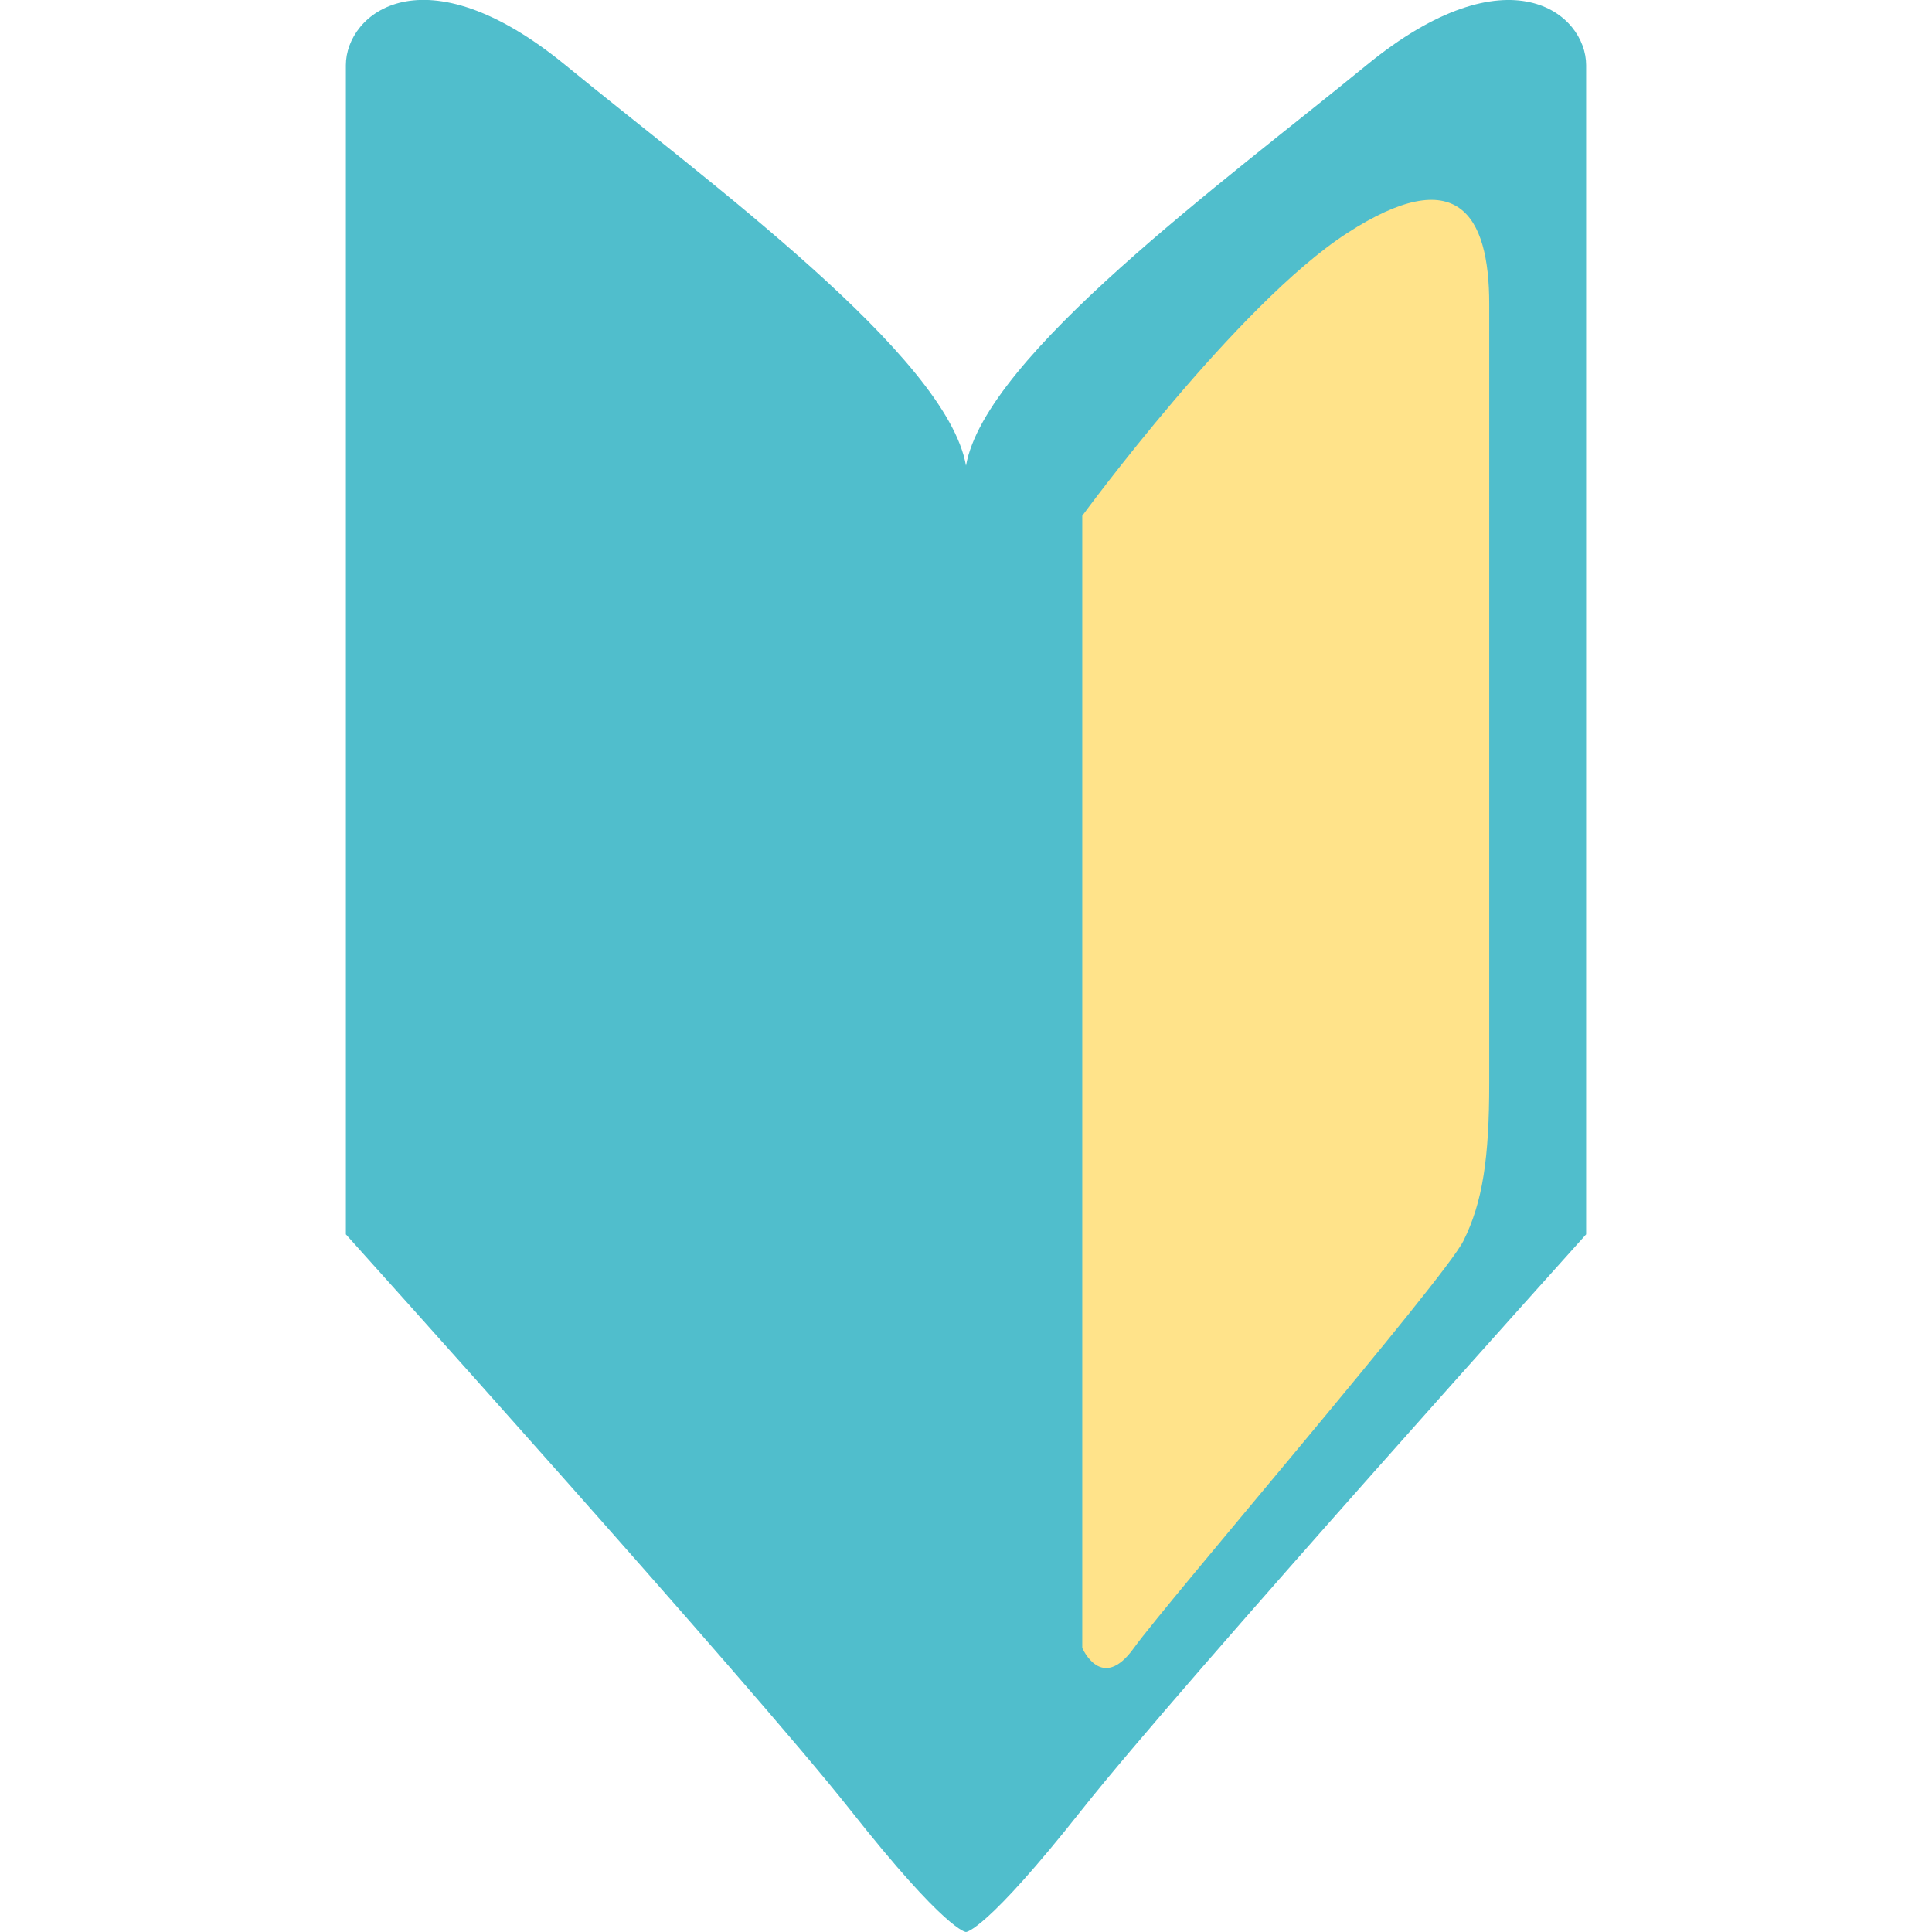
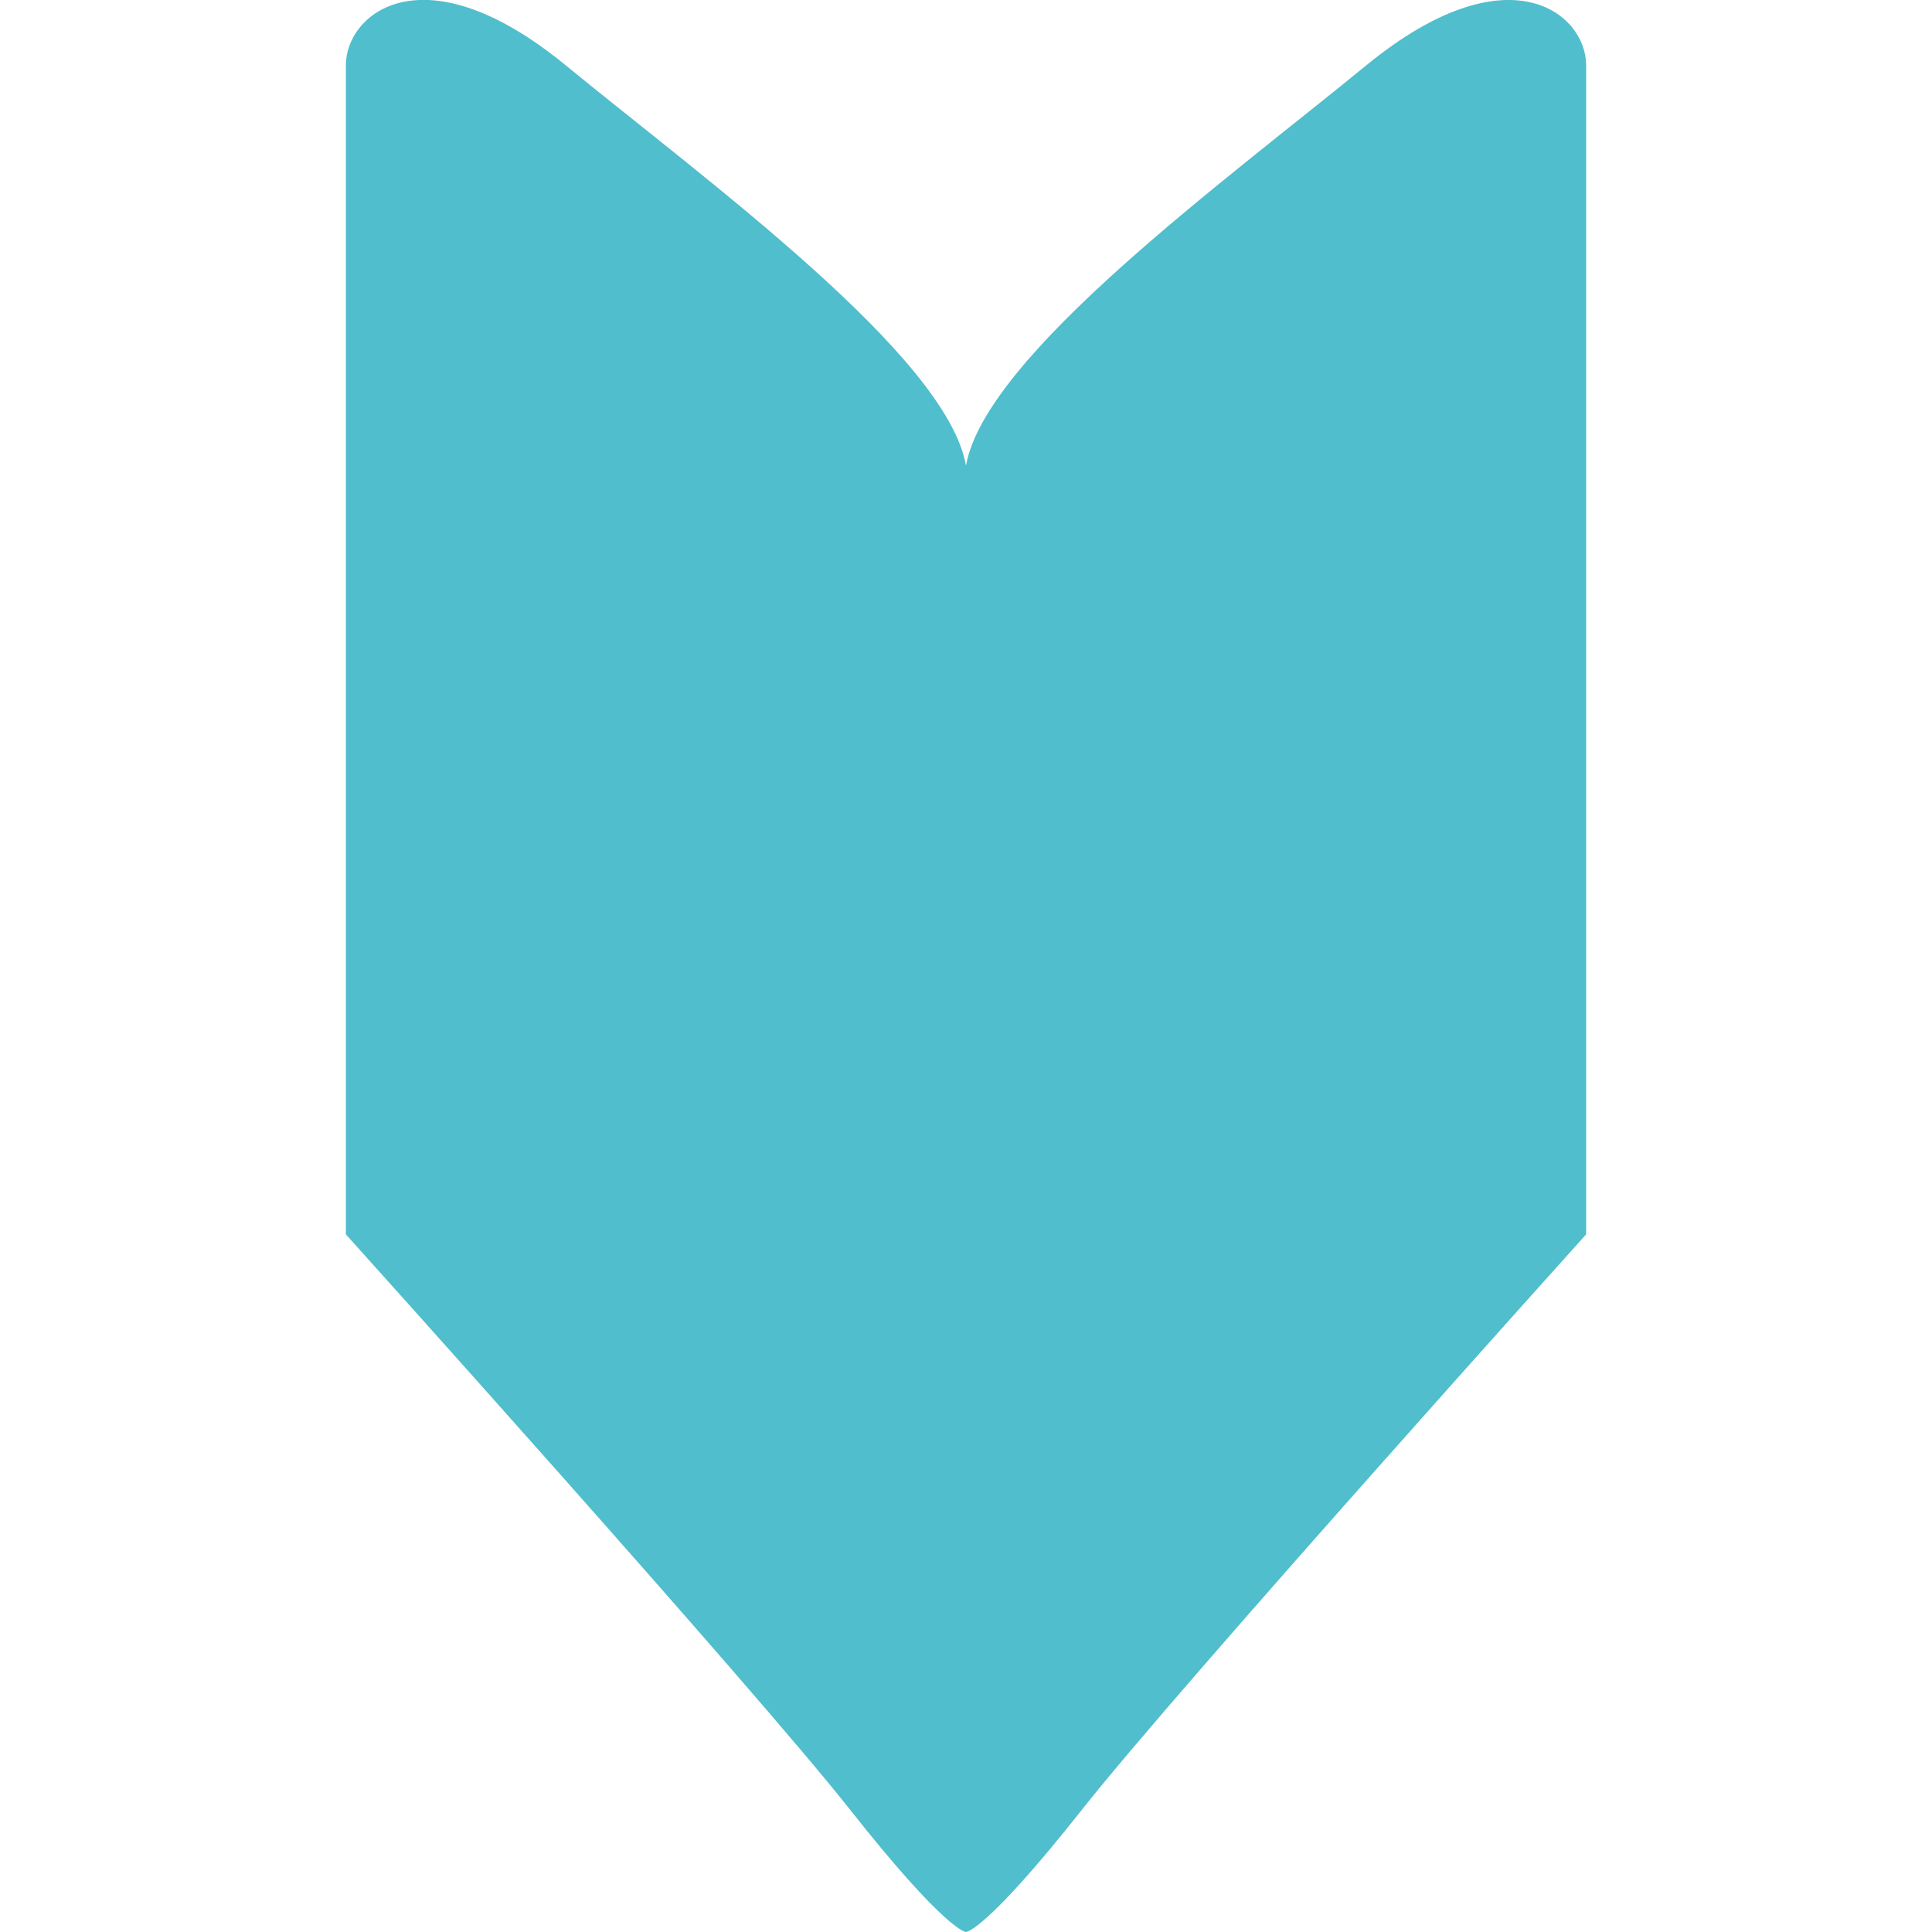
<svg xmlns="http://www.w3.org/2000/svg" data-name="レイヤー 1" viewBox="0 0 500 500">
  <path d="M353.65 16.86C316.87 47 255 92.09 250 120.51 245 92.09 183.13 47 146.35 16.86s-56.84-13.37-56.84 0v302.59s105.32 117 130.4 148.79S250 500 250 500s5 0 30.09-31.76 130.4-148.79 130.4-148.79V16.86c0-13.37-20.06-30.09-56.84 0Z" style="fill:#50becc" />
-   <path d="M280.09 133.48v293s5 11.71 13.38 0 80.24-95.29 85.25-105.32 6.69-21.54 6.69-40.86V78.72c0-23.41-8.36-36.78-36.78-18.39s-68.54 73.15-68.54 73.15Z" style="fill:#ffe38a" />
</svg>